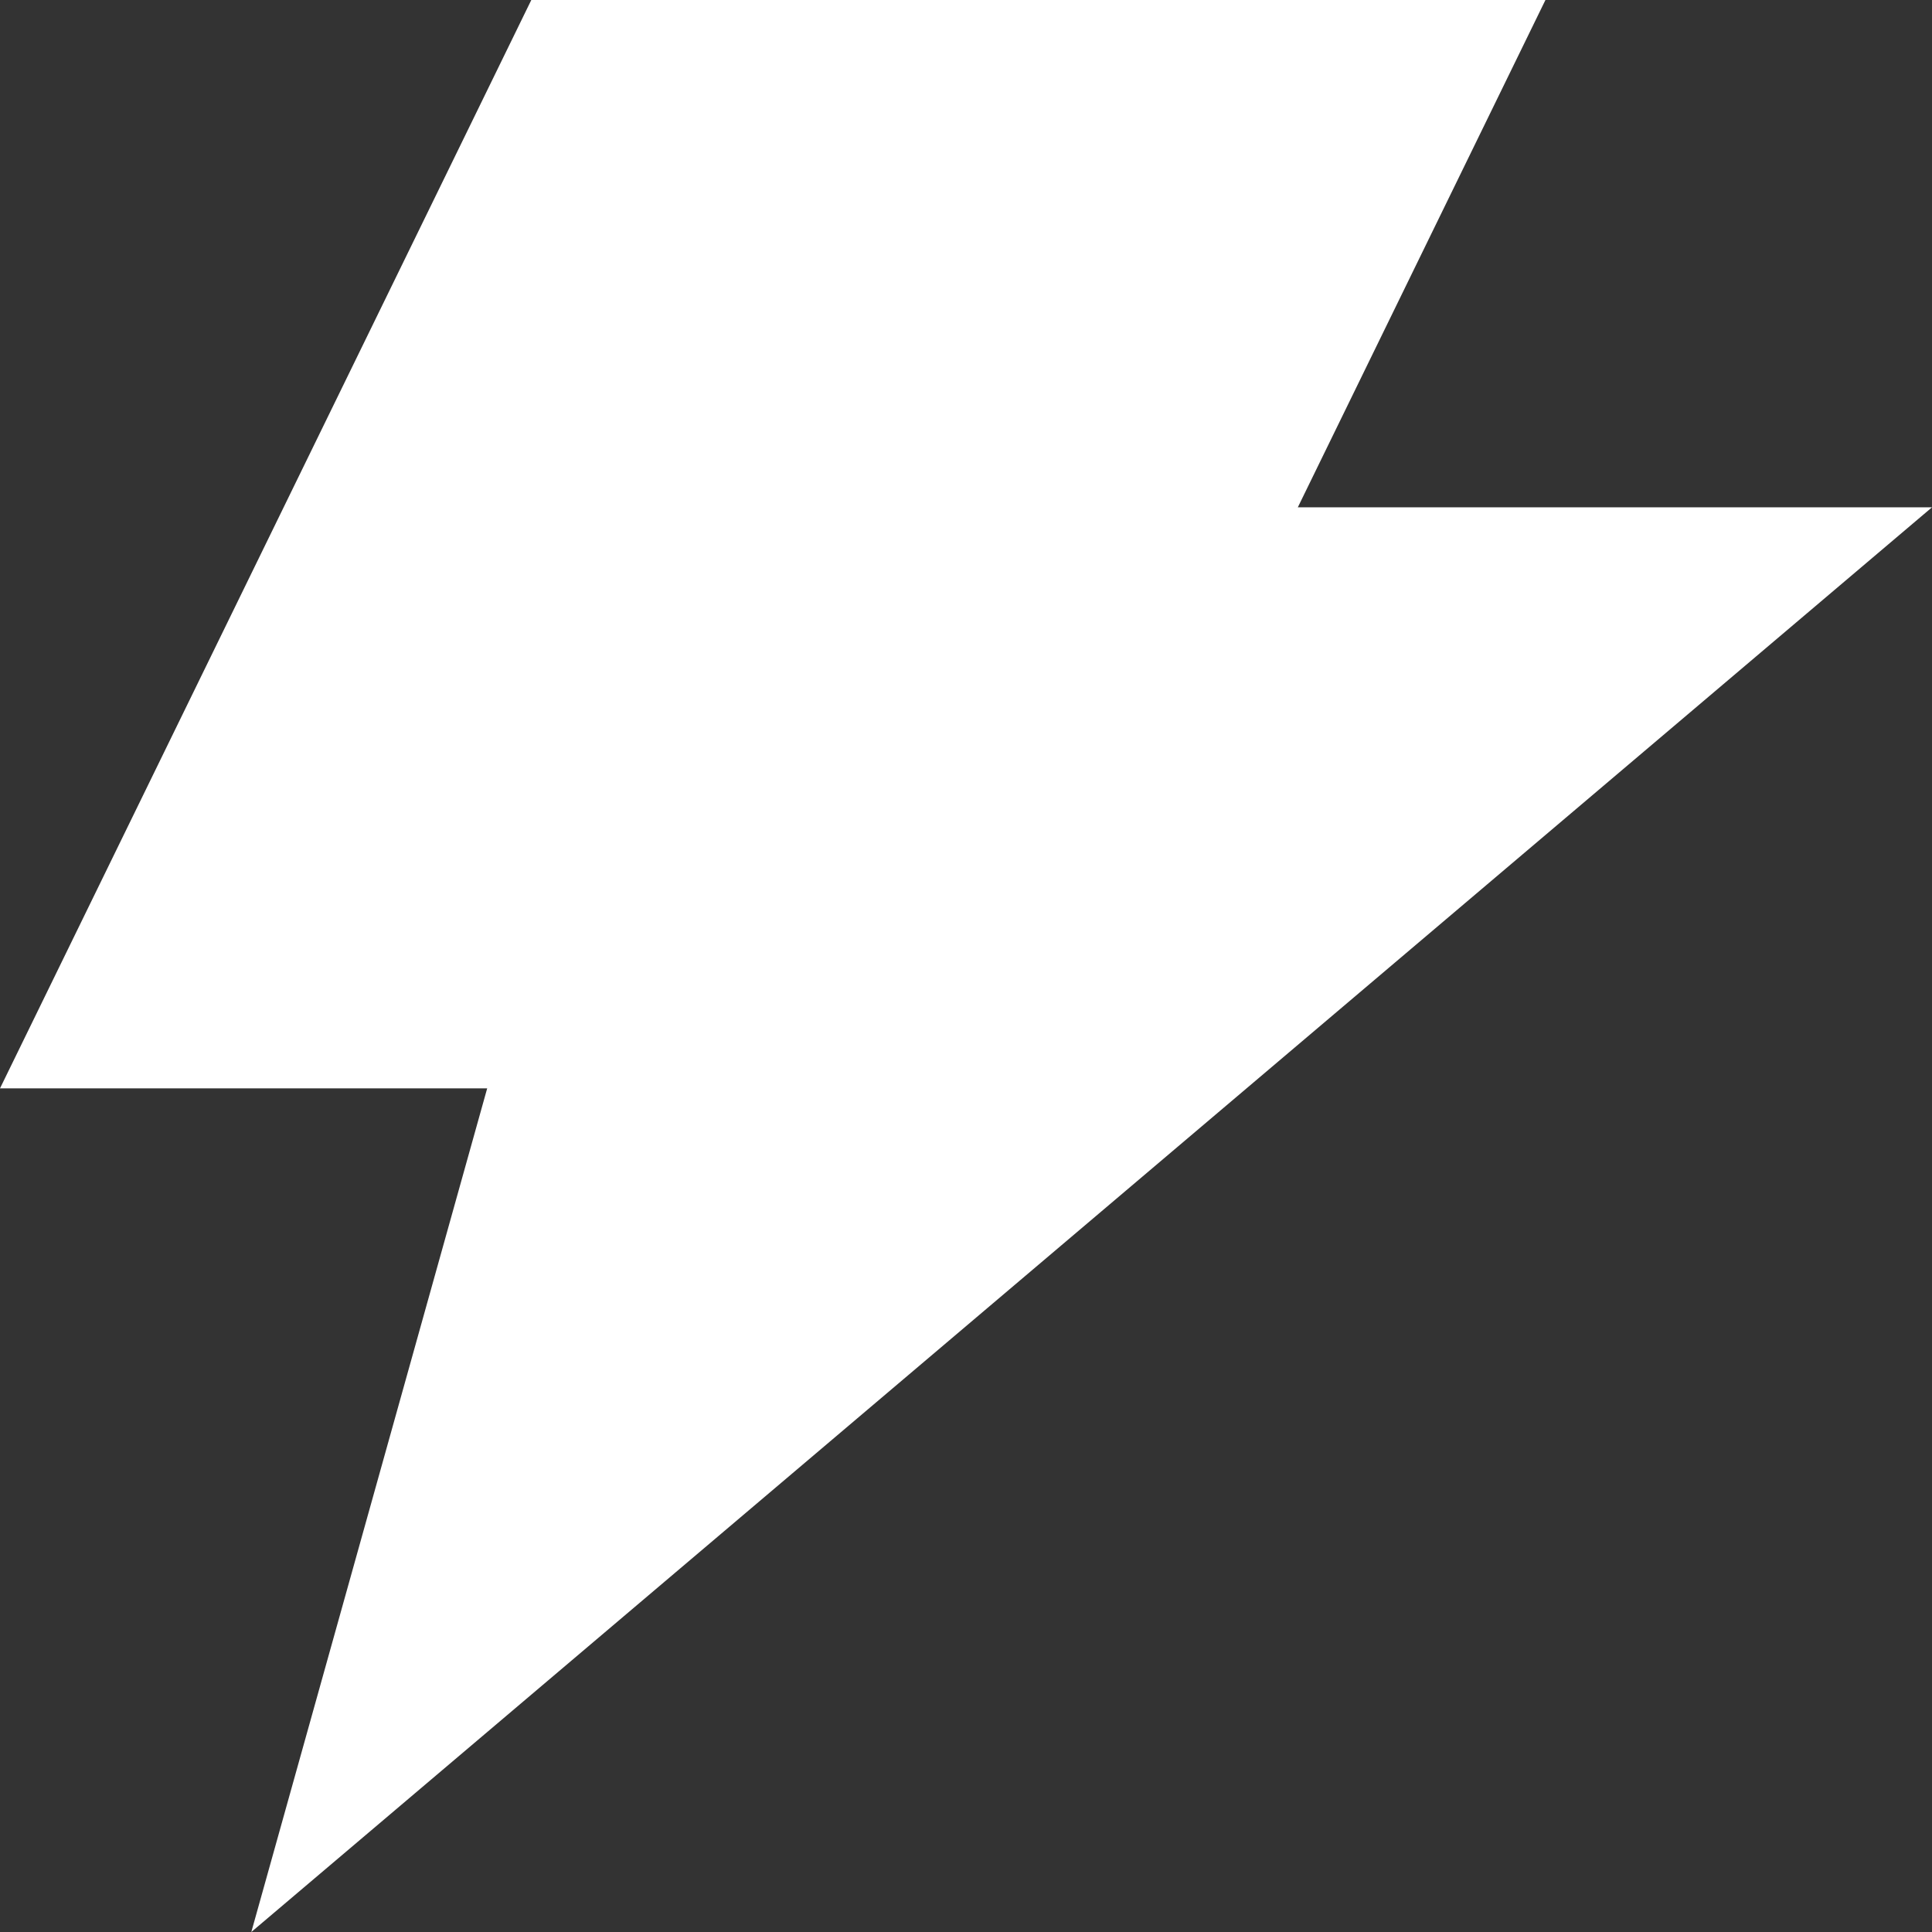
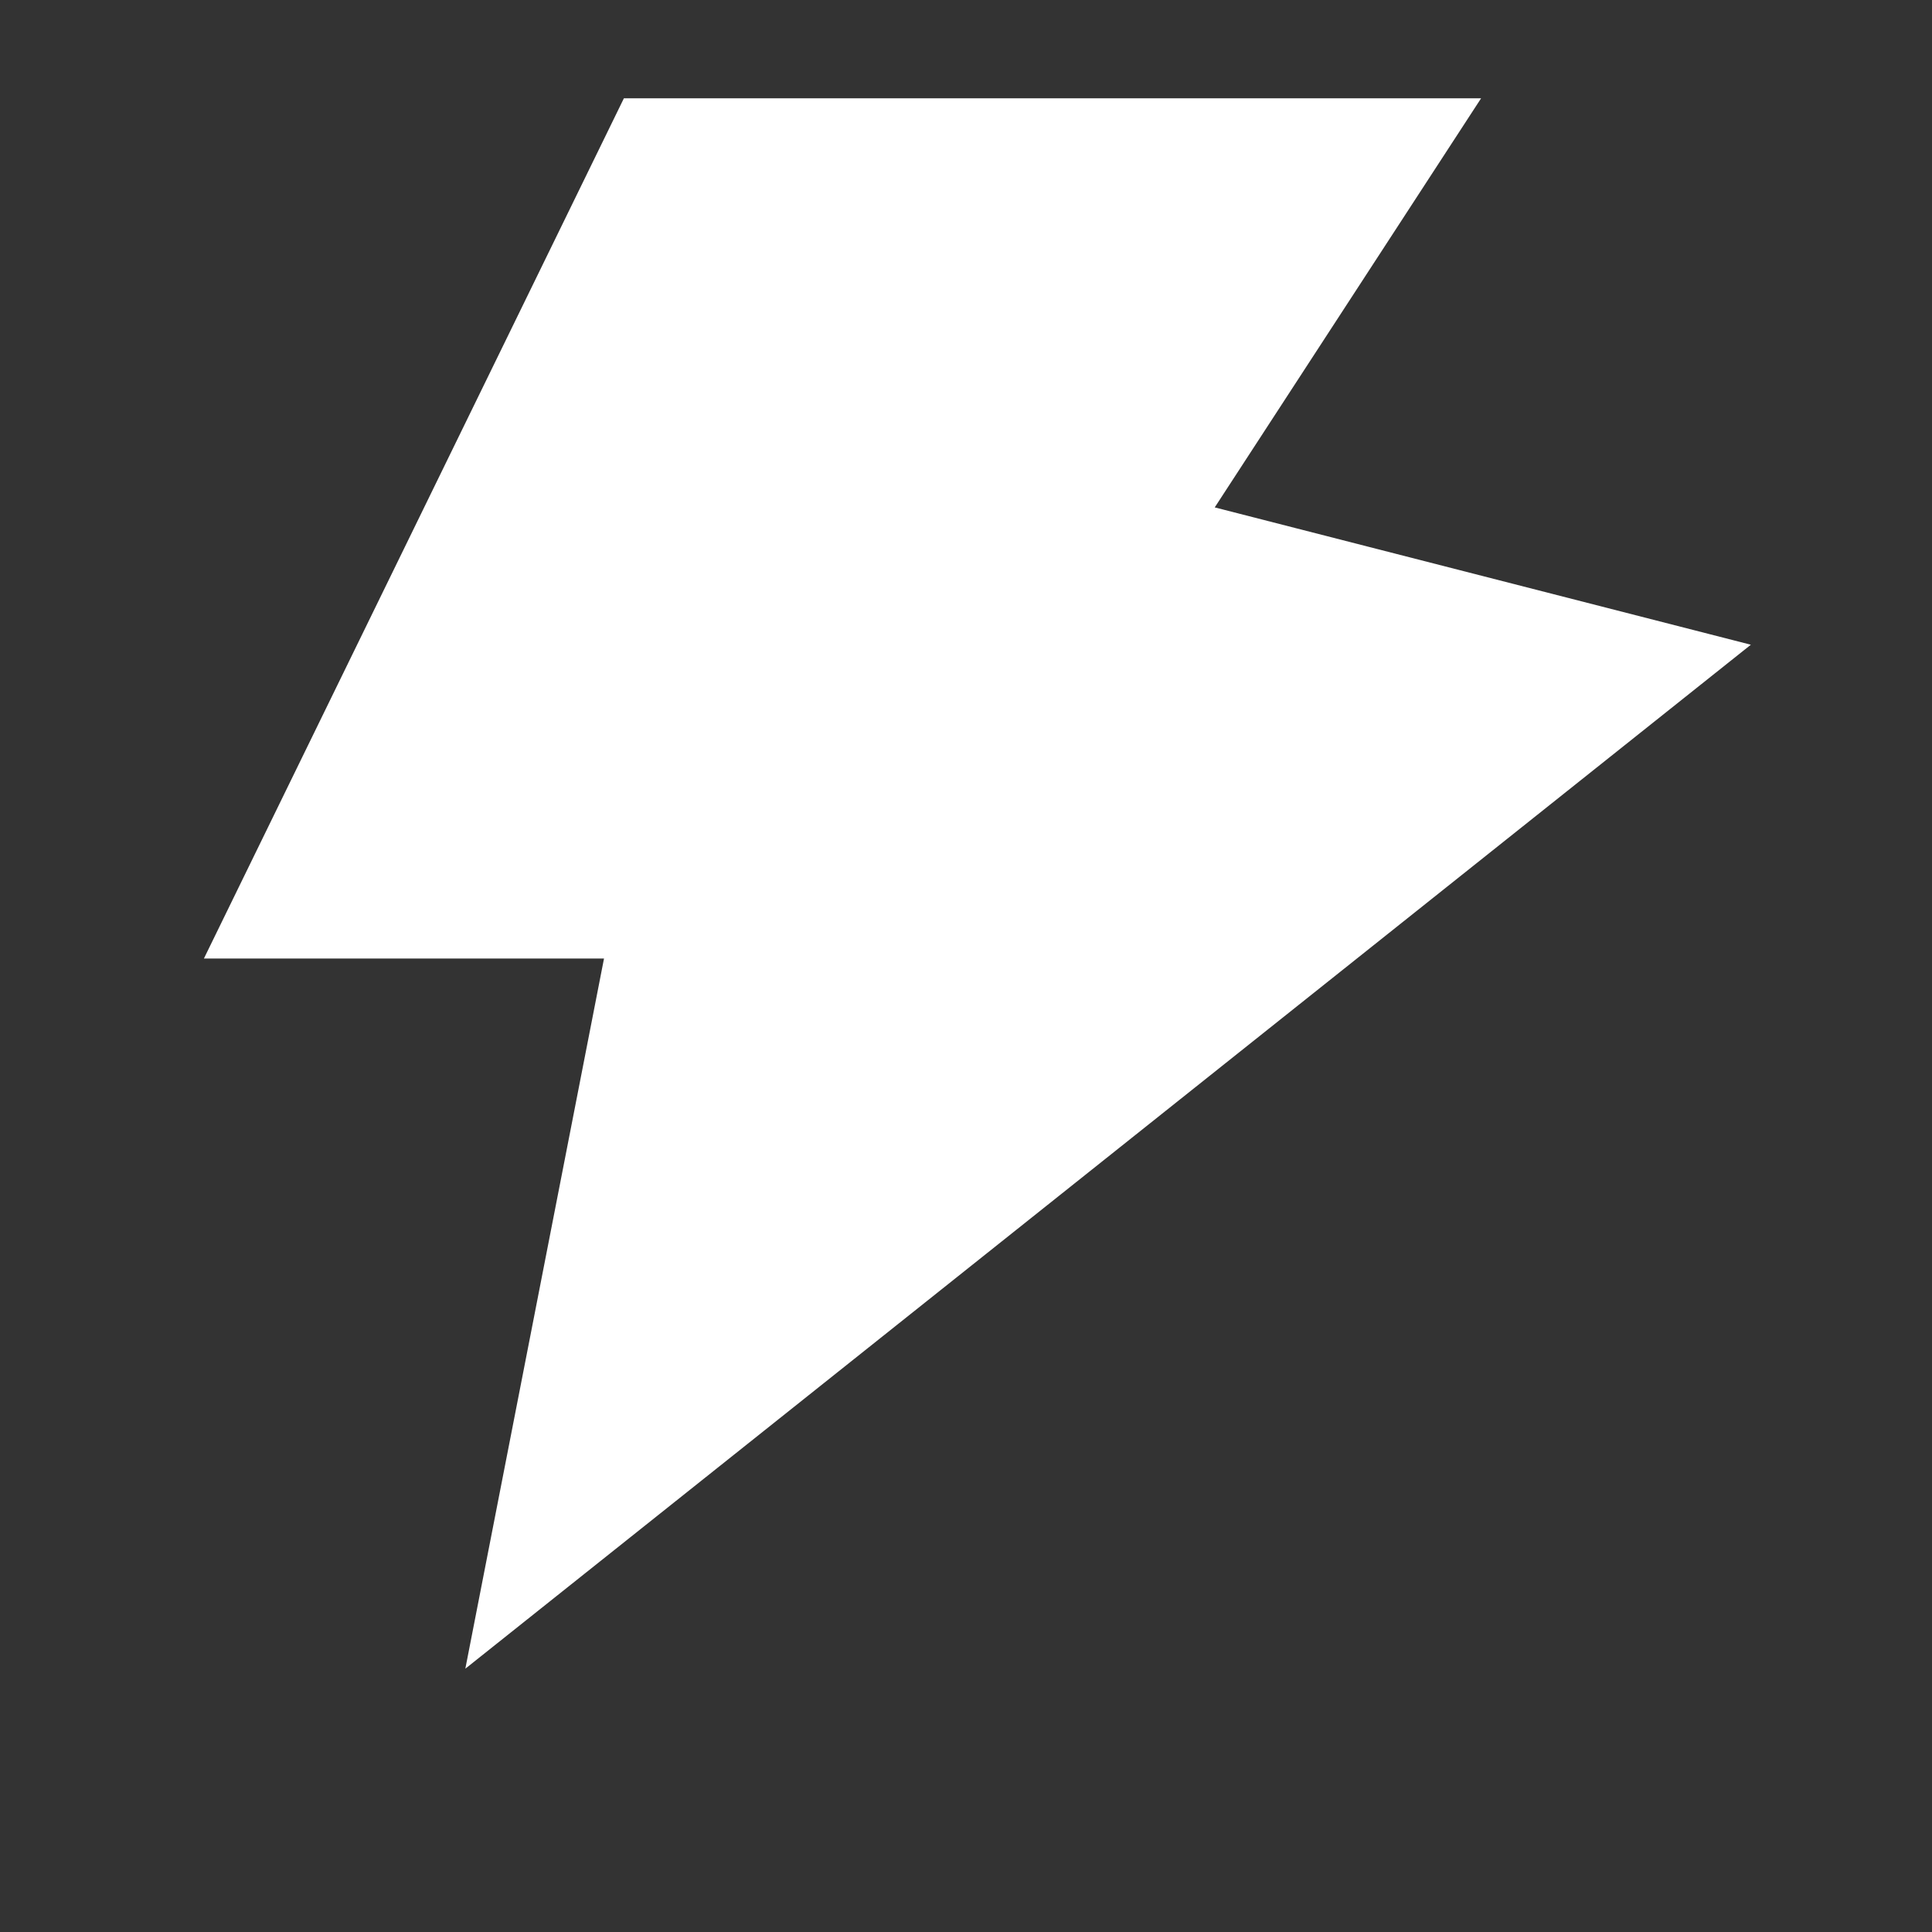
<svg xmlns="http://www.w3.org/2000/svg" width="12" height="12" viewBox="0 0 12 12" fill="none">
  <rect x="0" y="0" width="12" height="12" fill="#333333" stroke="none" />
-   <path fill-rule="evenodd" clip-rule="evenodd" d="M3.3 0H9.599L8.061 3.151H12L1.561 12L3.026 6.76H0L3.3 0ZM3.922 1.031L1.629 5.729H4.361L3.424 9.083L9.204 4.182H6.432L7.97 1.031H3.922Z" fill="white" />
-   <path d="M8.813 0.82H4.006L1.602 5.744H4.006L3.205 9.846L10.415 4.103L7.21 3.282L8.813 0.82Z" fill="white" stroke="white" stroke-width="0.419" />
+   <path d="M8.813 0.82H4.006L1.602 5.744H4.006L3.205 9.846L10.415 4.103L7.21 3.282Z" fill="white" stroke="white" stroke-width="0.419" />
</svg>